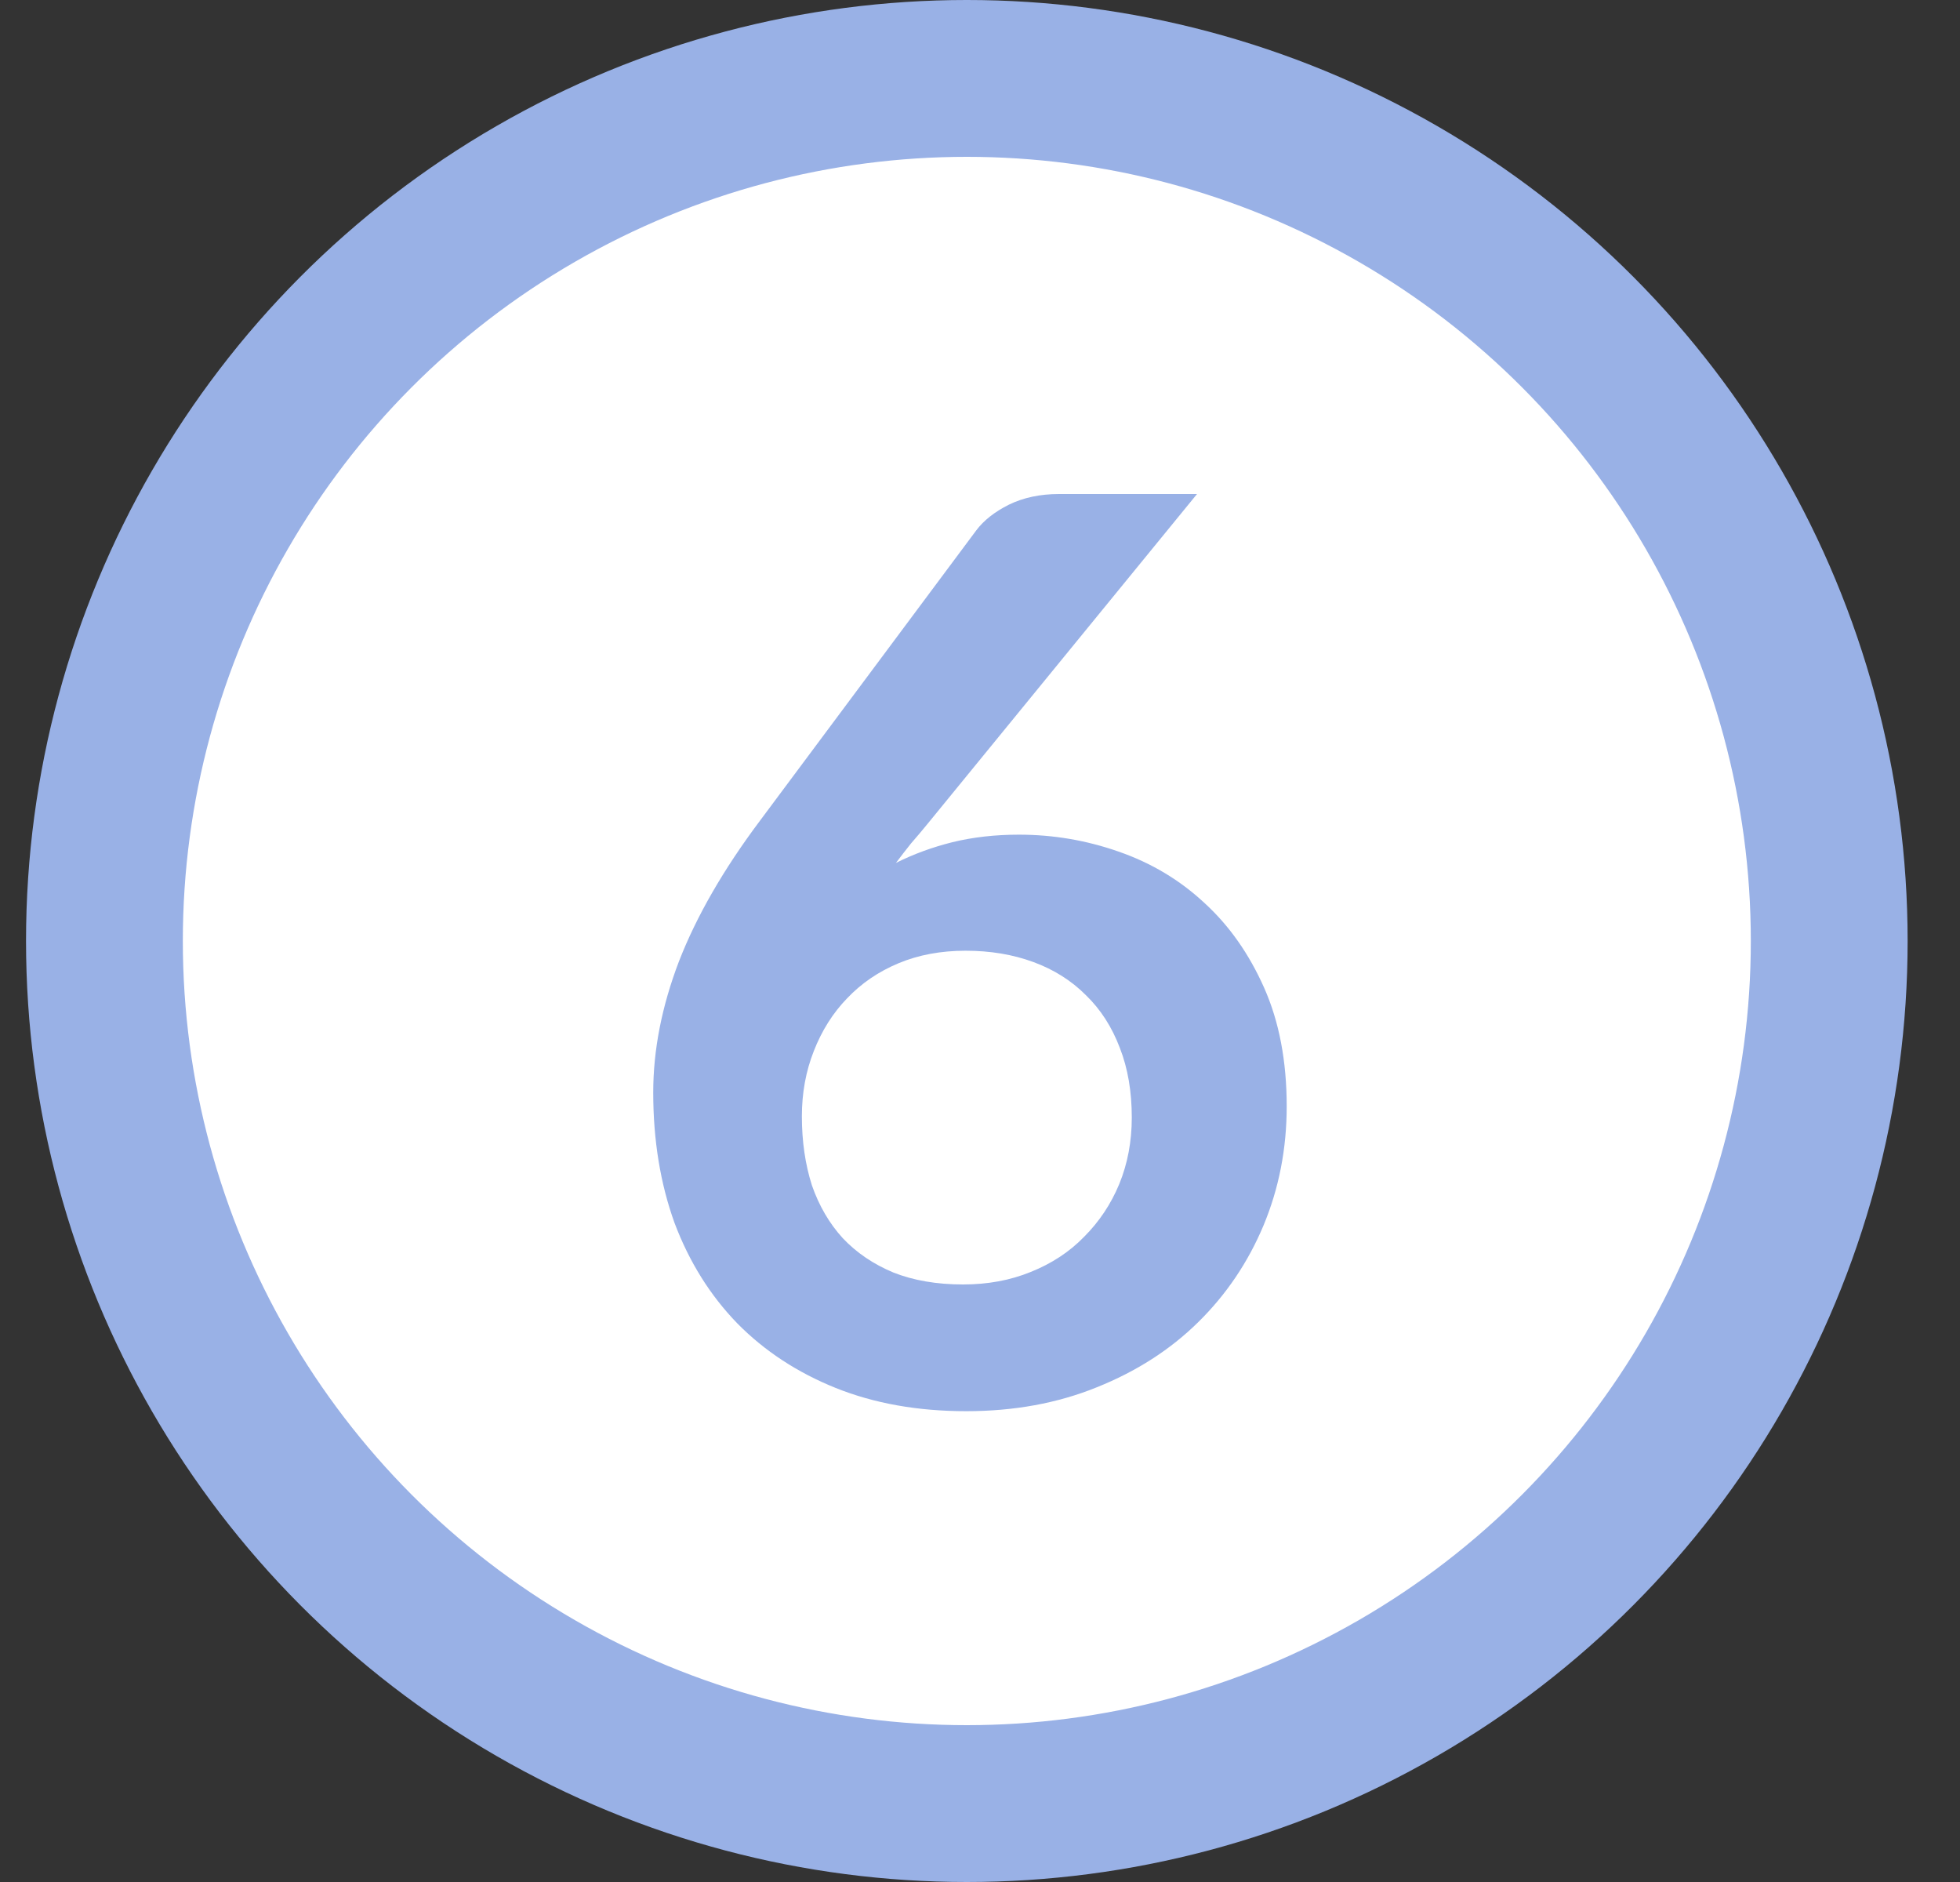
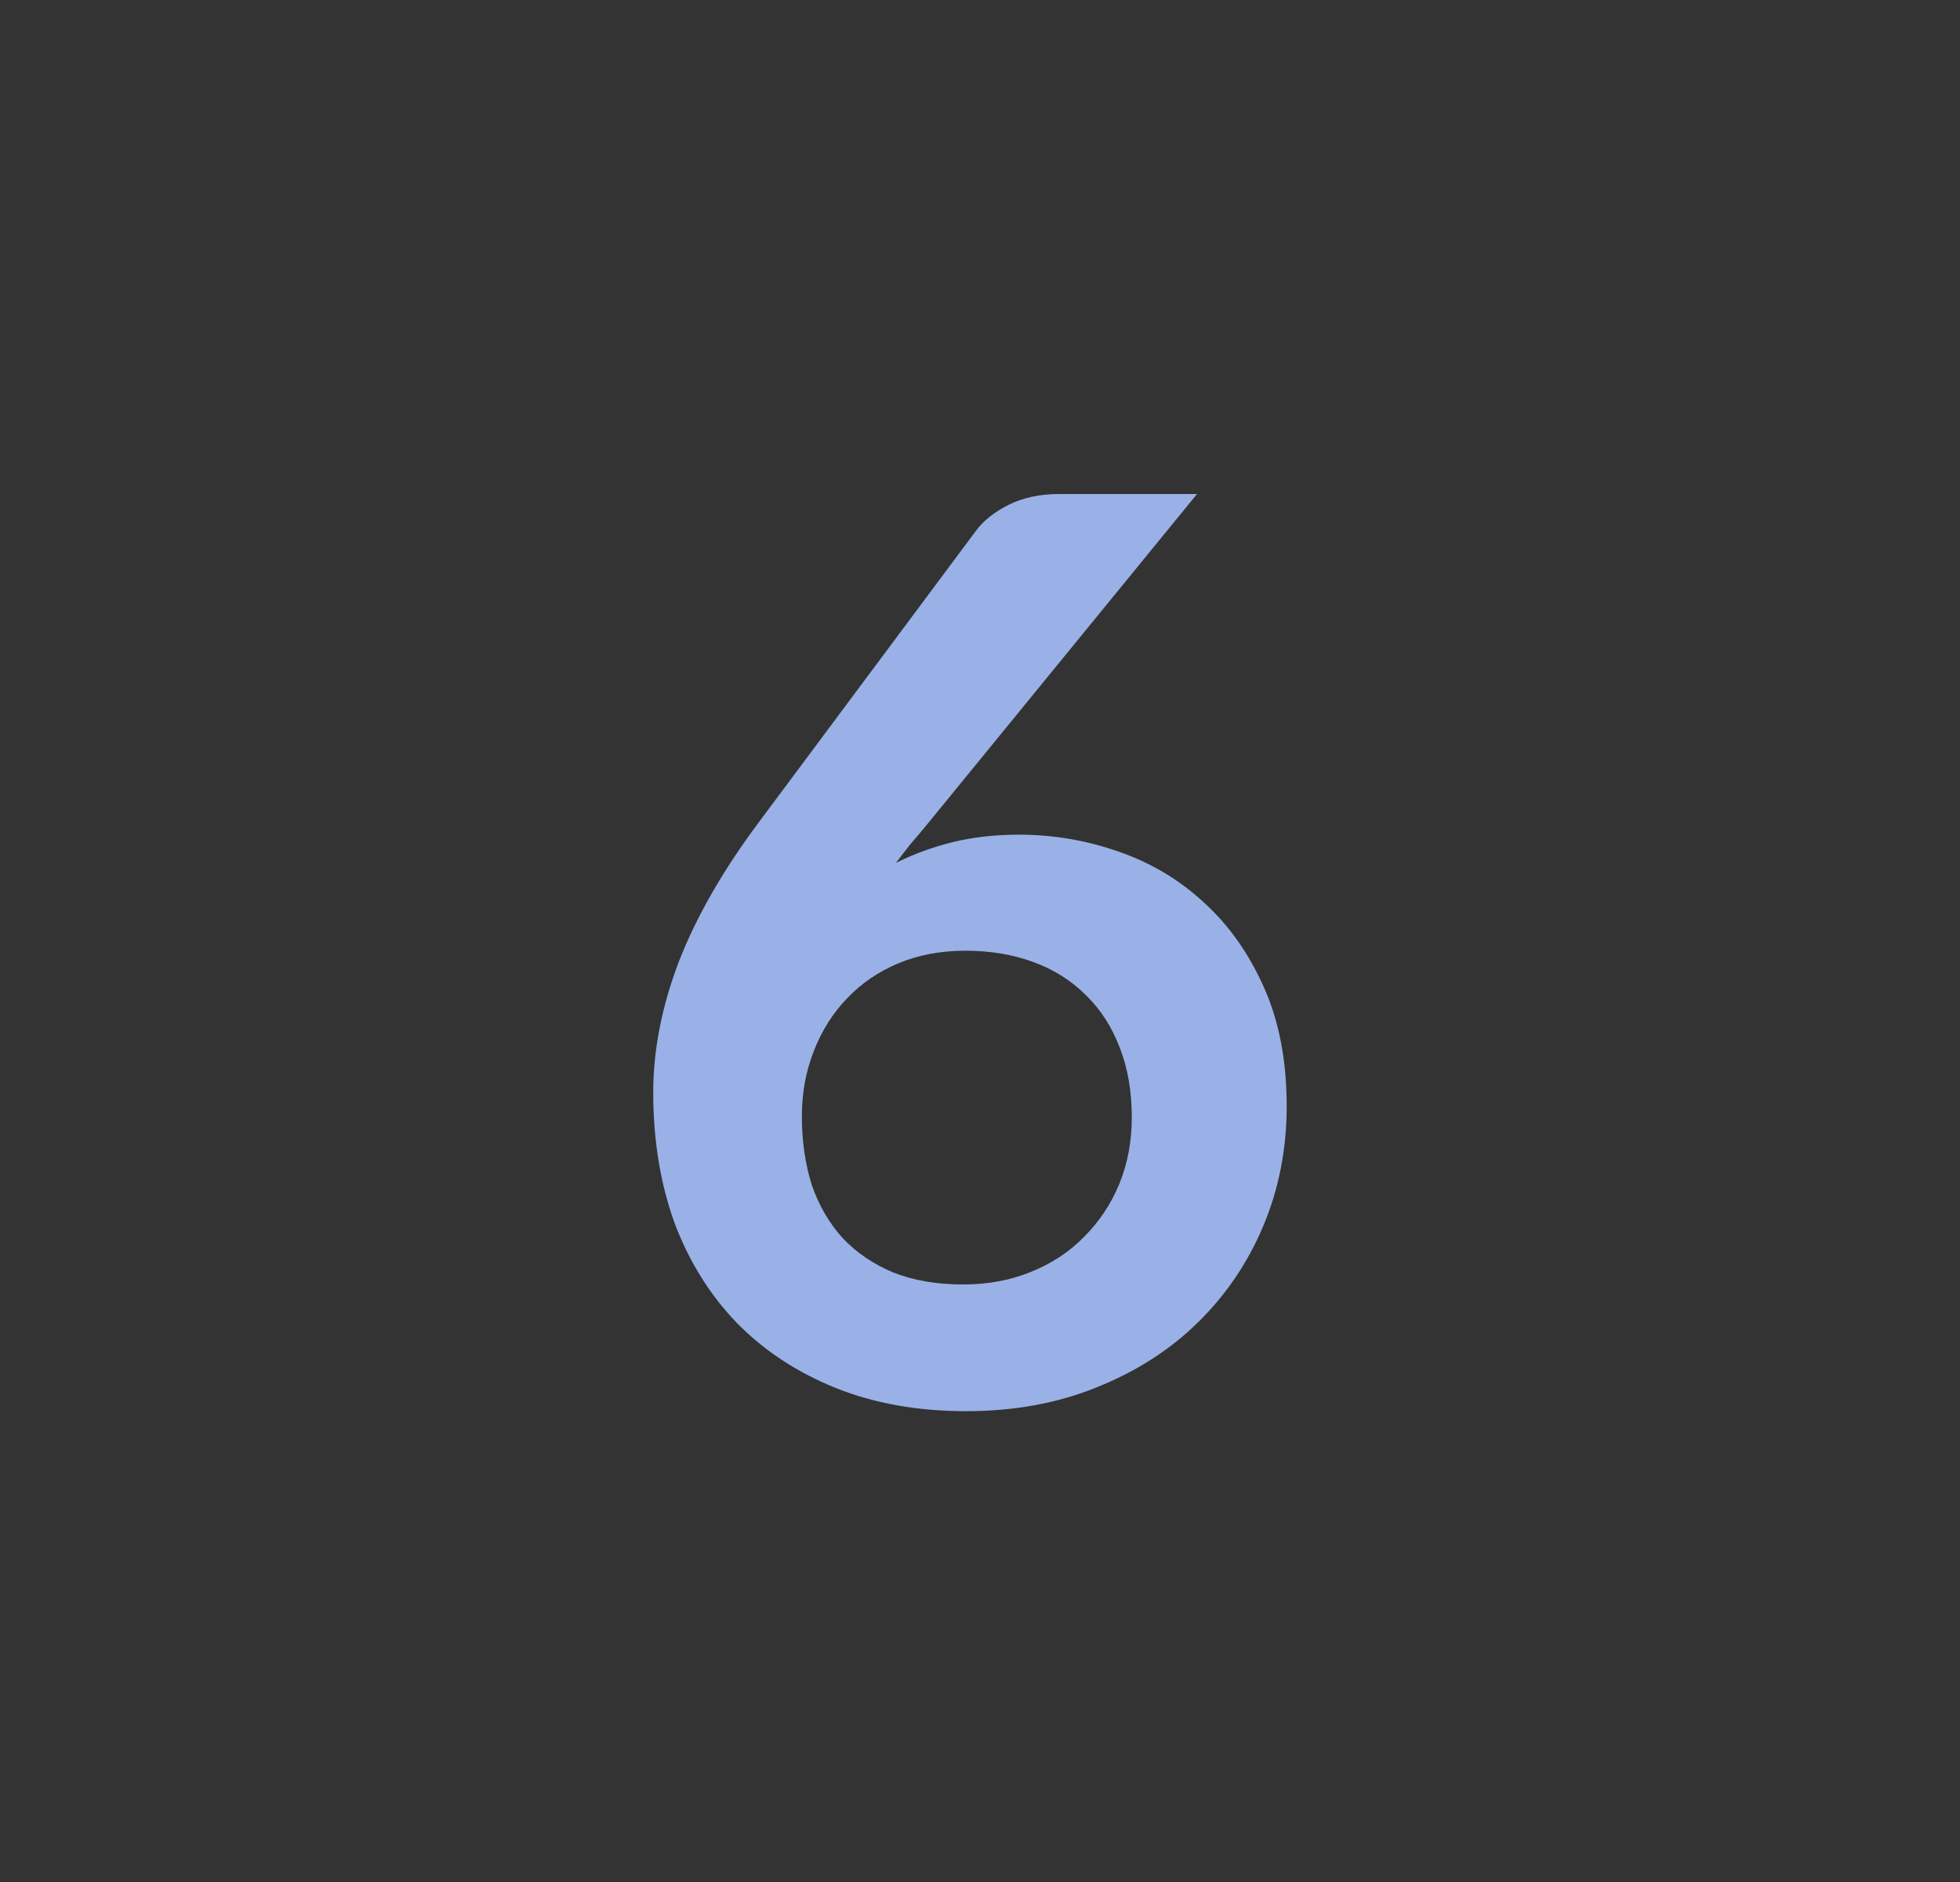
<svg xmlns="http://www.w3.org/2000/svg" width="25" height="24" viewBox="0 0 25 24" fill="none">
  <rect x="0" y="0" width="25" height="24" fill="#333333" stroke="none" />
-   <circle cx="12.332" cy="12" r="11" transform="rotate(-180 12.332 12)" fill="white" stroke="#99B1E6" stroke-width="2" />
-   <path d="M11.836 10.5C11.762 10.591 11.69 10.676 11.62 10.756C11.556 10.836 11.492 10.919 11.428 11.004C11.652 10.892 11.892 10.804 12.148 10.74C12.41 10.676 12.692 10.644 12.996 10.644C13.434 10.644 13.858 10.716 14.268 10.86C14.684 11.004 15.05 11.223 15.364 11.516C15.679 11.804 15.932 12.164 16.124 12.596C16.316 13.028 16.412 13.532 16.412 14.108C16.412 14.647 16.314 15.153 16.116 15.628C15.919 16.097 15.642 16.508 15.284 16.86C14.927 17.212 14.495 17.489 13.988 17.692C13.487 17.895 12.932 17.996 12.324 17.996C11.706 17.996 11.151 17.897 10.66 17.7C10.17 17.503 9.751 17.228 9.404 16.876C9.058 16.519 8.791 16.092 8.604 15.596C8.423 15.095 8.332 14.54 8.332 13.932C8.332 13.388 8.442 12.831 8.66 12.26C8.884 11.684 9.228 11.087 9.692 10.468L12.452 6.764C12.548 6.636 12.687 6.527 12.868 6.436C13.055 6.345 13.268 6.3 13.508 6.3H15.268L11.836 10.5ZM10.228 14.236C10.228 14.556 10.271 14.849 10.356 15.116C10.447 15.377 10.578 15.601 10.748 15.788C10.924 15.975 11.14 16.121 11.396 16.228C11.652 16.329 11.948 16.38 12.284 16.38C12.599 16.38 12.887 16.327 13.148 16.22C13.415 16.113 13.642 15.964 13.828 15.772C14.02 15.58 14.17 15.356 14.276 15.1C14.383 14.839 14.436 14.556 14.436 14.252C14.436 13.921 14.386 13.625 14.284 13.364C14.183 13.097 14.039 12.873 13.852 12.692C13.666 12.505 13.442 12.364 13.18 12.268C12.919 12.172 12.631 12.124 12.316 12.124C12.002 12.124 11.716 12.177 11.46 12.284C11.204 12.391 10.986 12.54 10.804 12.732C10.623 12.919 10.482 13.143 10.38 13.404C10.279 13.66 10.228 13.937 10.228 14.236Z" fill="#99B1E6" />
+   <path d="M11.836 10.5C11.762 10.591 11.69 10.676 11.62 10.756C11.556 10.836 11.492 10.919 11.428 11.004C11.652 10.892 11.892 10.804 12.148 10.74C12.41 10.676 12.692 10.644 12.996 10.644C13.434 10.644 13.858 10.716 14.268 10.86C14.684 11.004 15.05 11.223 15.364 11.516C15.679 11.804 15.932 12.164 16.124 12.596C16.316 13.028 16.412 13.532 16.412 14.108C16.412 14.647 16.314 15.153 16.116 15.628C15.919 16.097 15.642 16.508 15.284 16.86C14.927 17.212 14.495 17.489 13.988 17.692C13.487 17.895 12.932 17.996 12.324 17.996C11.706 17.996 11.151 17.897 10.66 17.7C10.17 17.503 9.751 17.228 9.404 16.876C9.058 16.519 8.791 16.092 8.604 15.596C8.423 15.095 8.332 14.54 8.332 13.932C8.332 13.388 8.442 12.831 8.66 12.26C8.884 11.684 9.228 11.087 9.692 10.468L12.452 6.764C12.548 6.636 12.687 6.527 12.868 6.436C13.055 6.345 13.268 6.3 13.508 6.3H15.268L11.836 10.5M10.228 14.236C10.228 14.556 10.271 14.849 10.356 15.116C10.447 15.377 10.578 15.601 10.748 15.788C10.924 15.975 11.14 16.121 11.396 16.228C11.652 16.329 11.948 16.38 12.284 16.38C12.599 16.38 12.887 16.327 13.148 16.22C13.415 16.113 13.642 15.964 13.828 15.772C14.02 15.58 14.17 15.356 14.276 15.1C14.383 14.839 14.436 14.556 14.436 14.252C14.436 13.921 14.386 13.625 14.284 13.364C14.183 13.097 14.039 12.873 13.852 12.692C13.666 12.505 13.442 12.364 13.18 12.268C12.919 12.172 12.631 12.124 12.316 12.124C12.002 12.124 11.716 12.177 11.46 12.284C11.204 12.391 10.986 12.54 10.804 12.732C10.623 12.919 10.482 13.143 10.38 13.404C10.279 13.66 10.228 13.937 10.228 14.236Z" fill="#99B1E6" />
</svg>